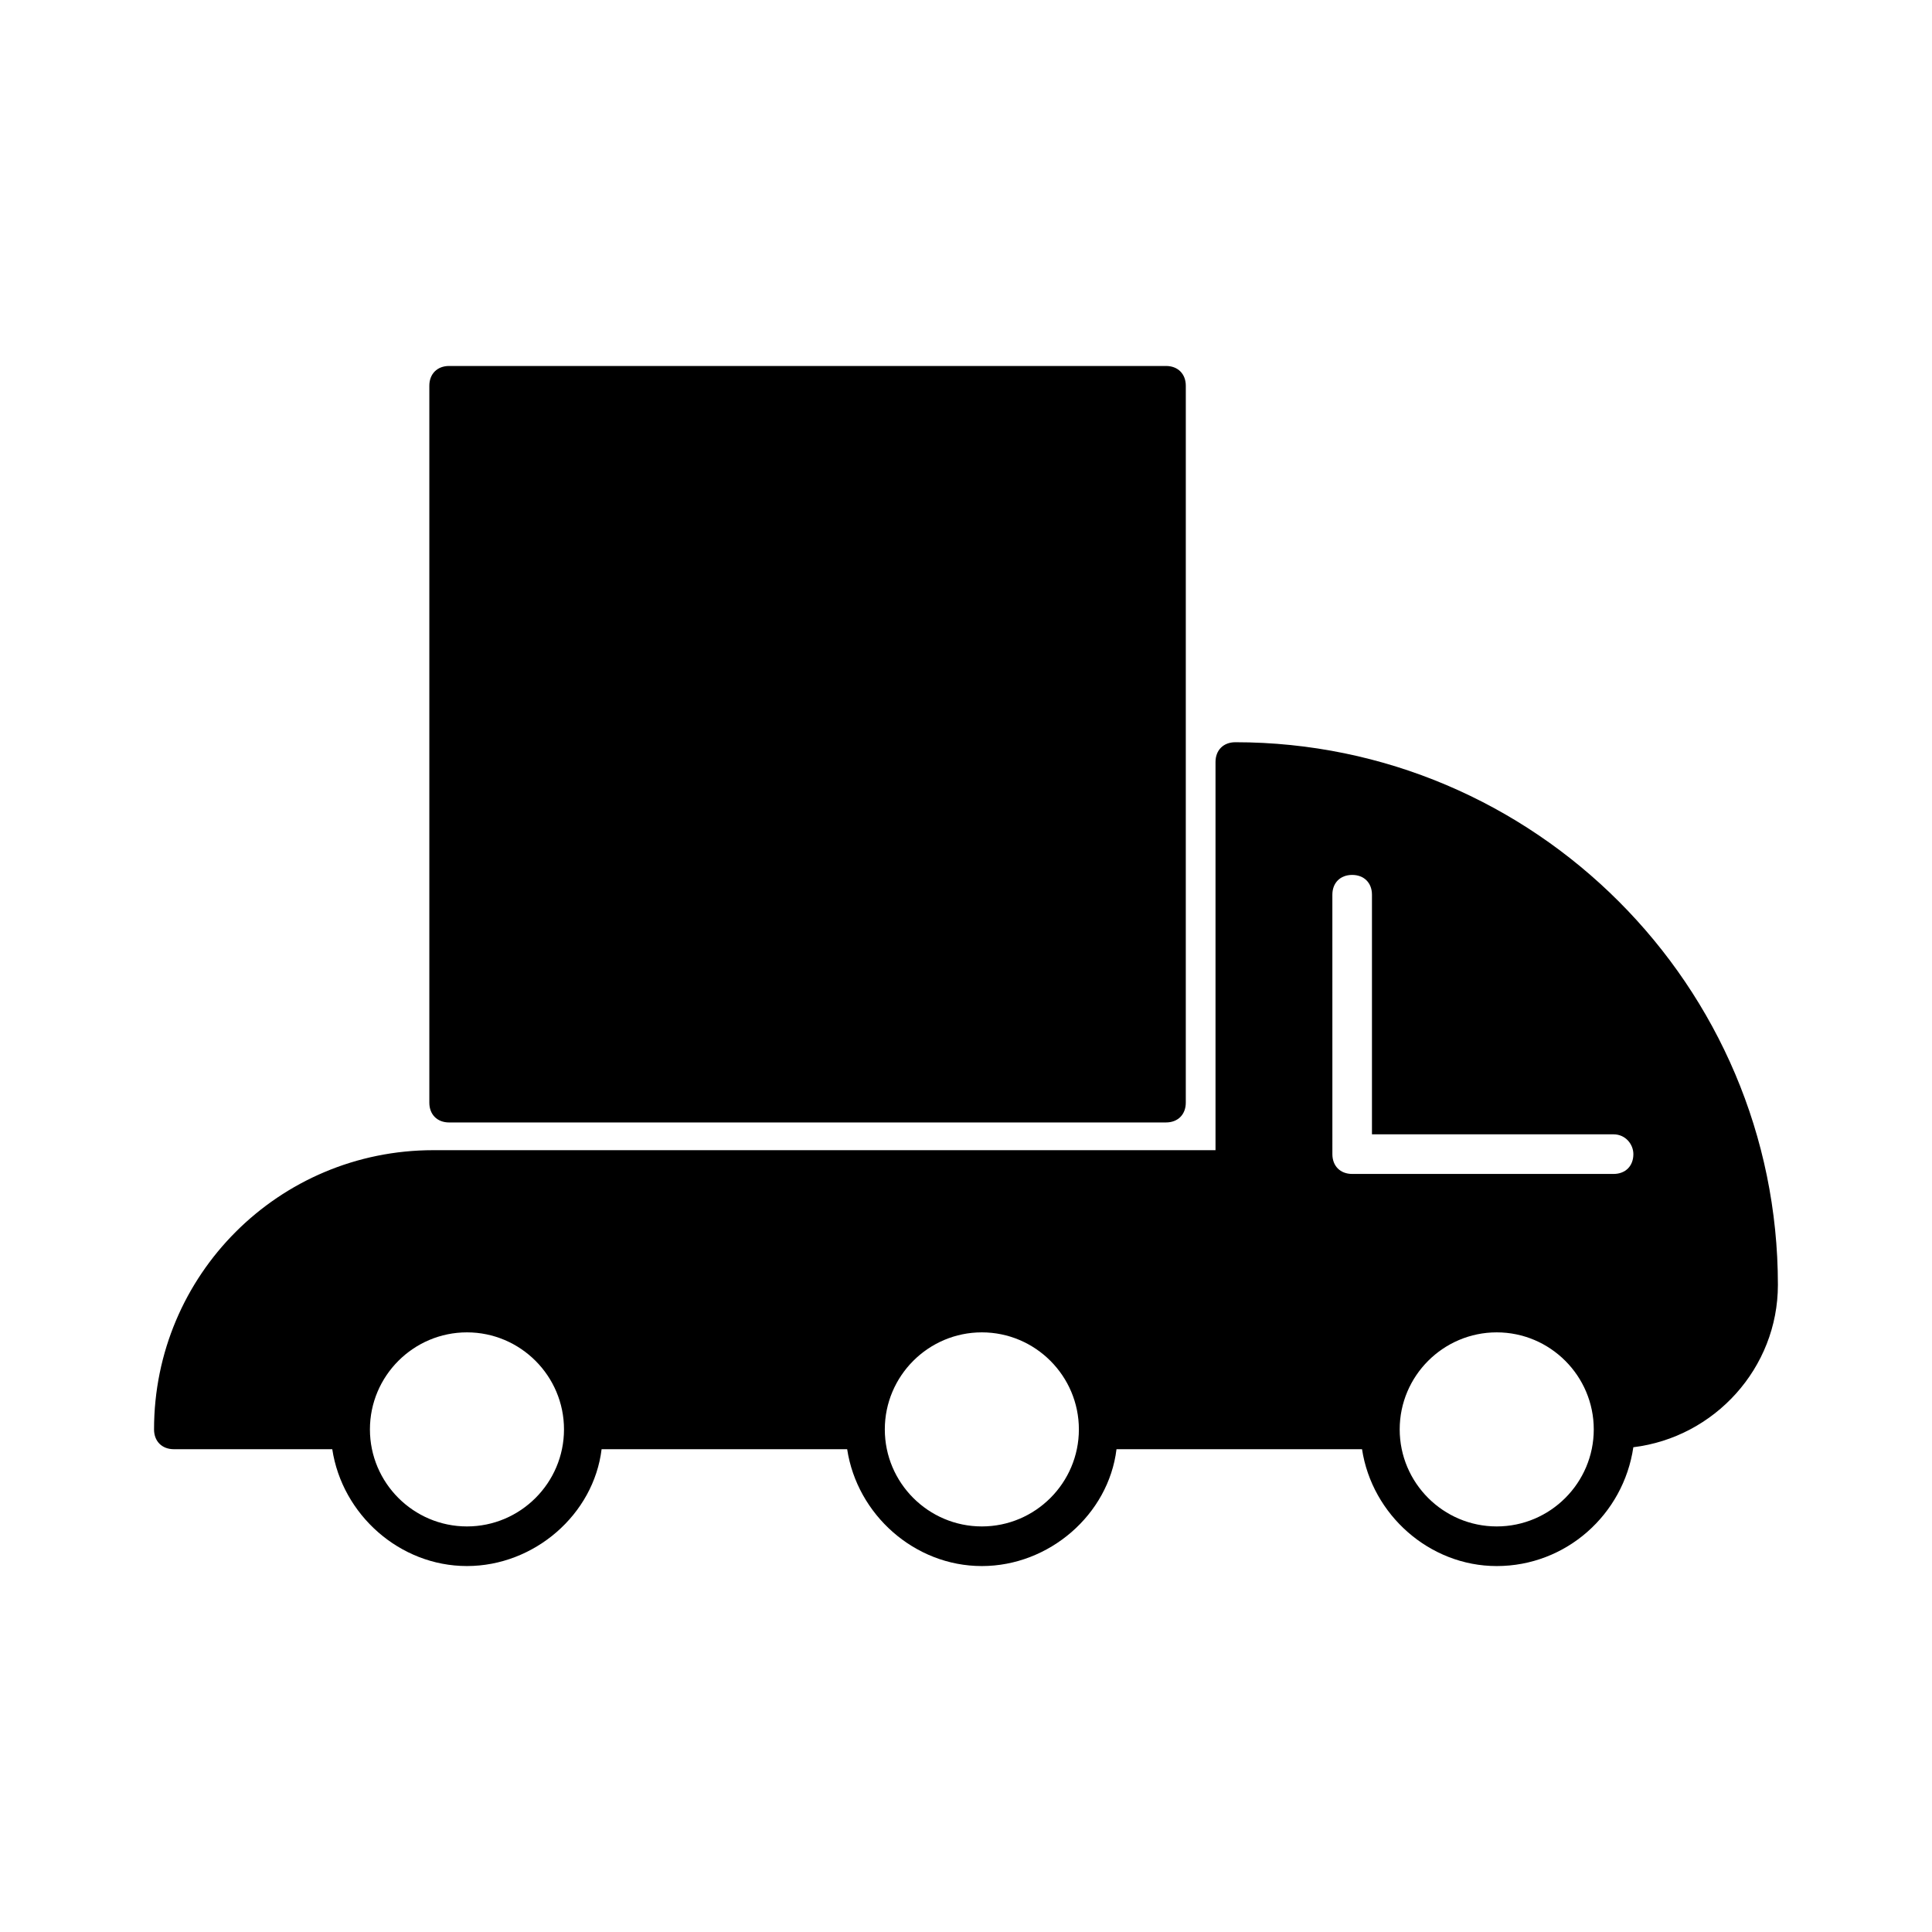
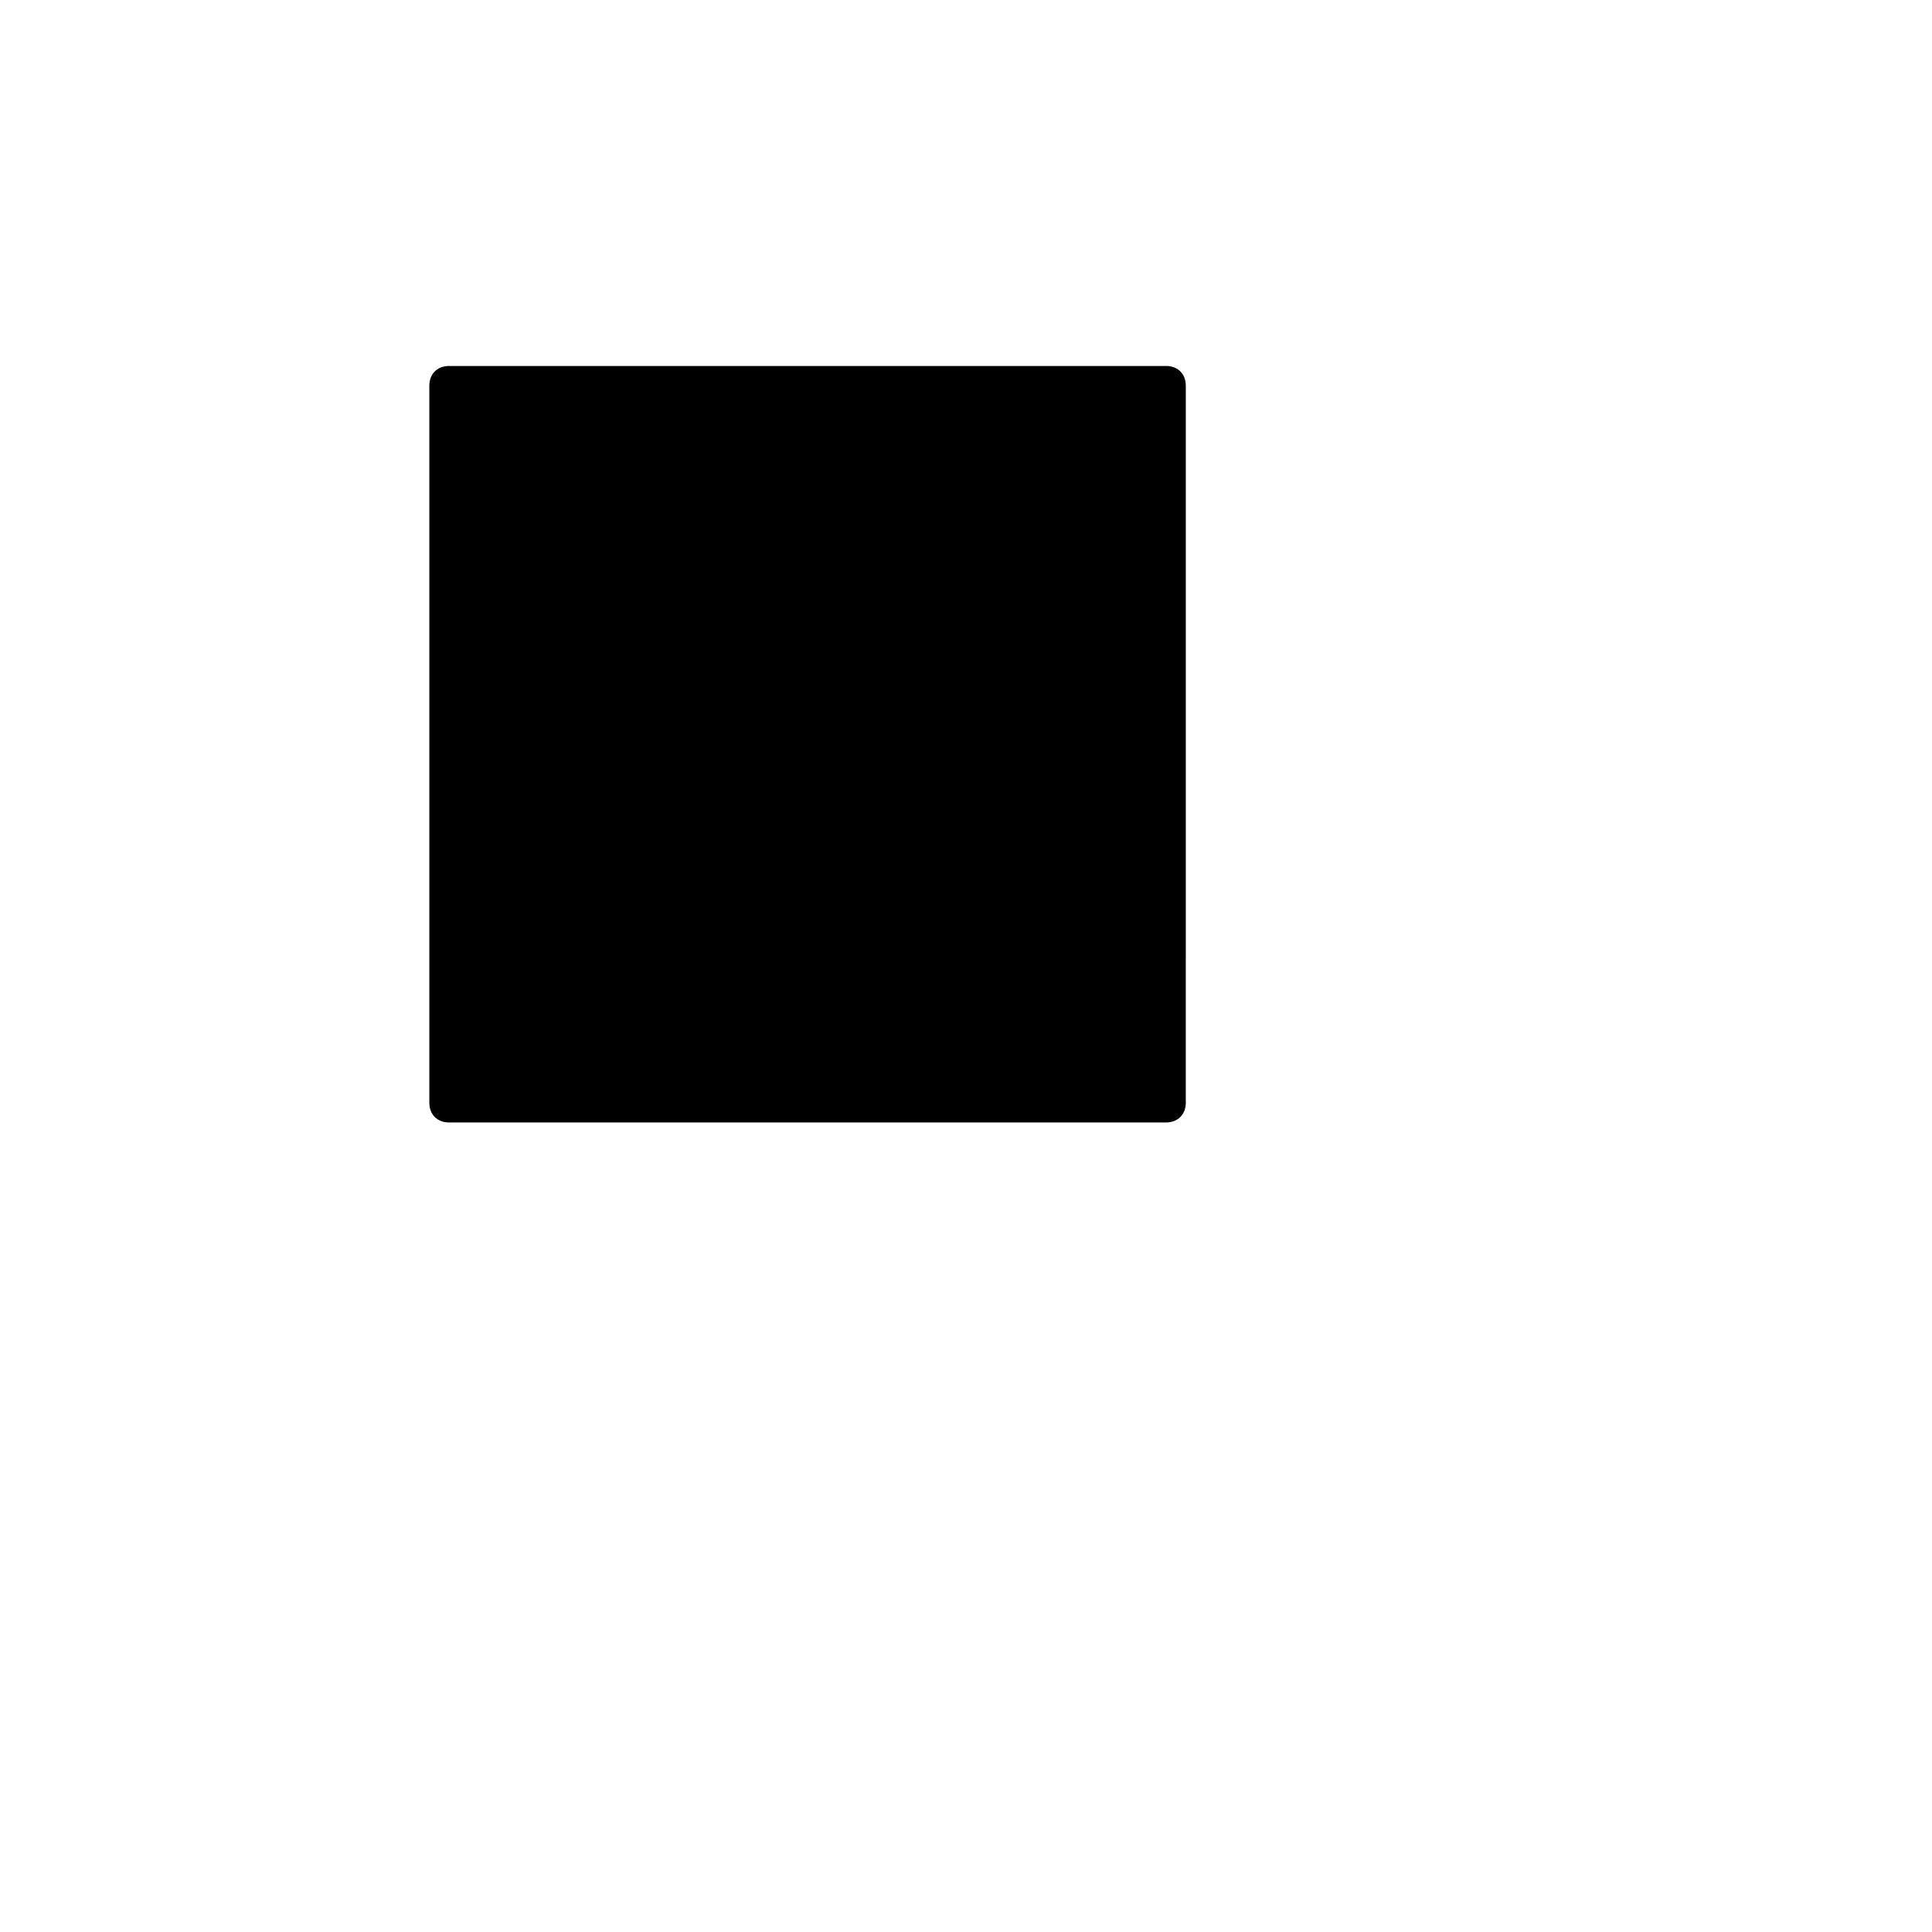
<svg xmlns="http://www.w3.org/2000/svg" fill="#000000" width="800px" height="800px" version="1.1" viewBox="144 144 512 512">
  <g>
-     <path d="m471.37 340.7c-3.148 0-5.246 2.098-5.246 5.246v102.86l-207.3 0.004c-40.938 0-74 33.062-74 73.996 0 3.148 2.098 5.246 5.246 5.246h41.984c2.625 17.32 17.844 30.965 35.688 30.965s33.586-13.645 35.688-30.965l65.078 0.004c2.625 17.32 17.844 30.965 35.688 30.965s33.586-13.645 35.688-30.965h65.07c2.625 17.32 17.844 30.965 35.688 30.965 18.367 0 33.586-13.645 36.211-31.488 21.516-2.625 38.309-20.992 38.309-43.035 0.004-79.246-64.547-143.8-143.79-143.8zm-203.62 207.82c-14.168 0-25.715-11.547-25.715-25.715s11.547-25.715 25.715-25.715 25.715 11.547 25.715 25.715c0 14.172-11.547 25.715-25.715 25.715zm136.45 0c-14.168 0-25.715-11.547-25.715-25.715s11.547-25.715 25.715-25.715c14.168 0 25.715 11.547 25.715 25.715 0.004 14.172-11.543 25.715-25.715 25.715zm136.45 0c-14.168 0-25.715-11.547-25.715-25.715s11.547-25.715 25.715-25.715 25.715 11.547 25.715 25.715c0 14.172-11.543 25.715-25.715 25.715zm36.211-98.66c0 3.148-2.098 5.246-5.246 5.246h-69.273c-3.148 0-5.246-2.098-5.246-5.246l-0.004-68.75c0-3.148 2.098-5.246 5.246-5.246 3.148 0 5.246 2.098 5.246 5.246v63.5h64.027c3.152 0 5.25 2.625 5.25 5.25z" />
    <path d="m263.02 441.46h189.98c3.148 0 5.246-2.098 5.246-5.246l0.004-189.98c0-3.148-2.098-5.246-5.246-5.246h-189.98c-3.148 0-5.246 2.098-5.246 5.246v189.98c0 3.152 2.098 5.25 5.246 5.25z" />
  </g>
</svg>